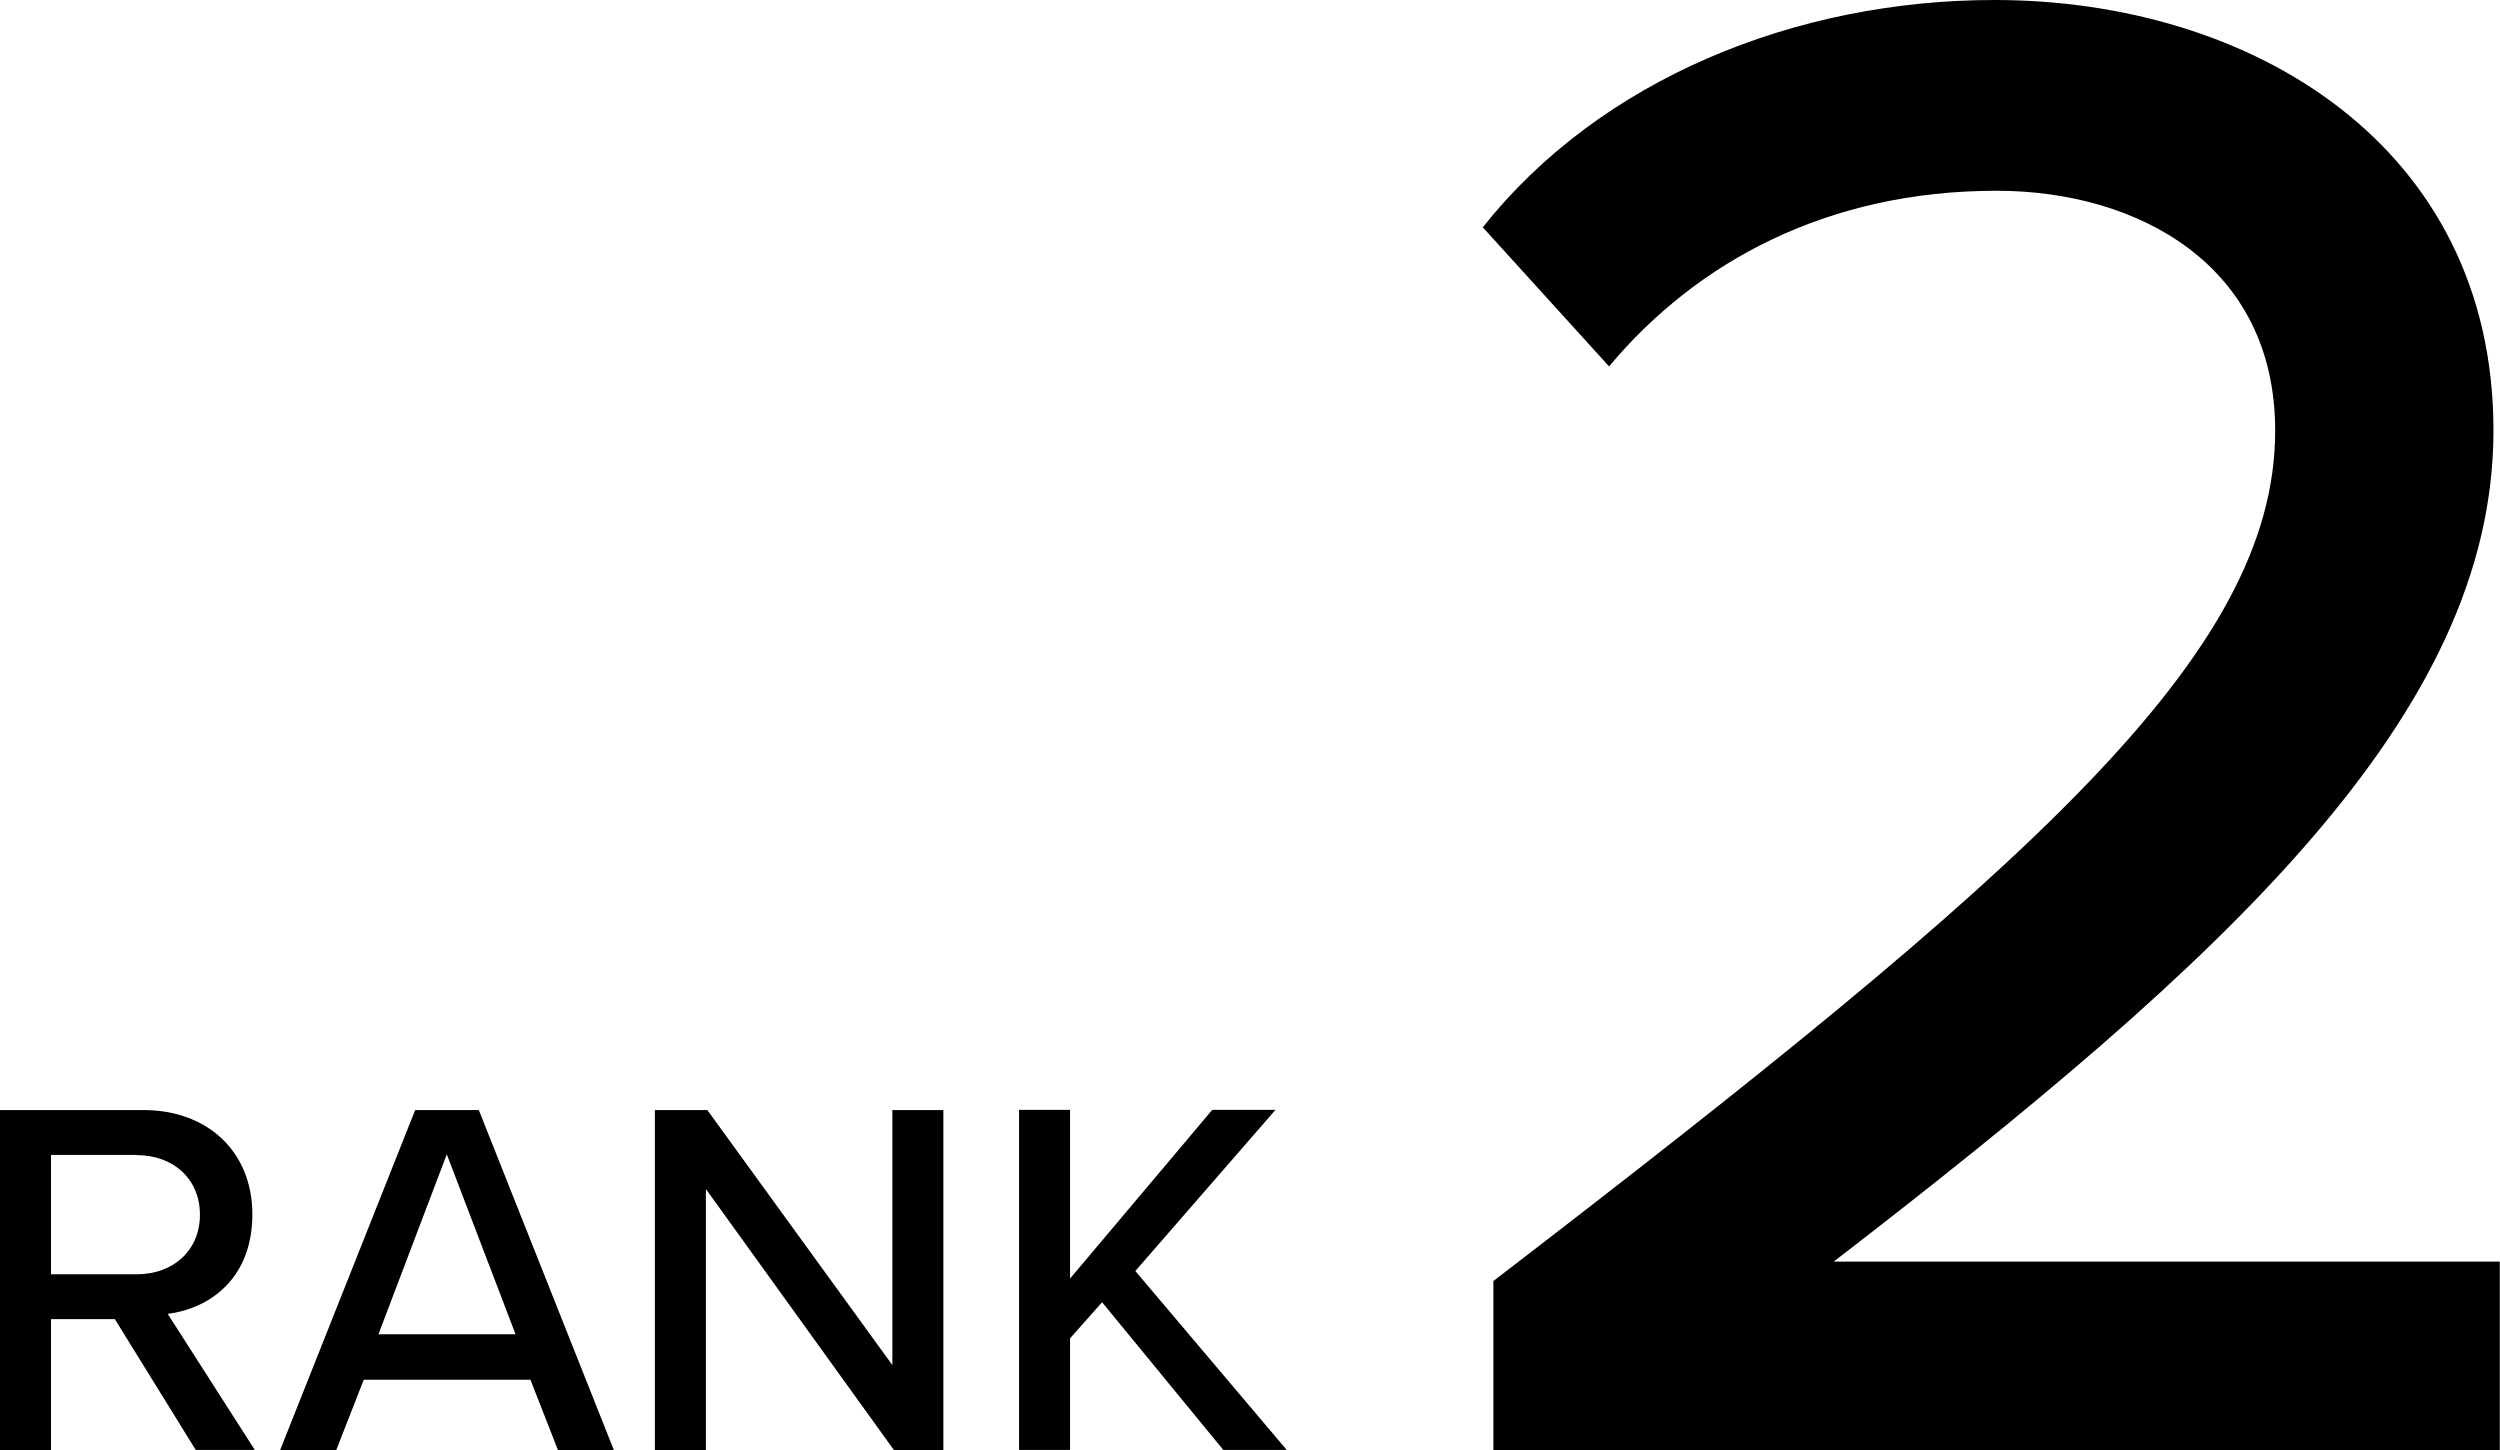
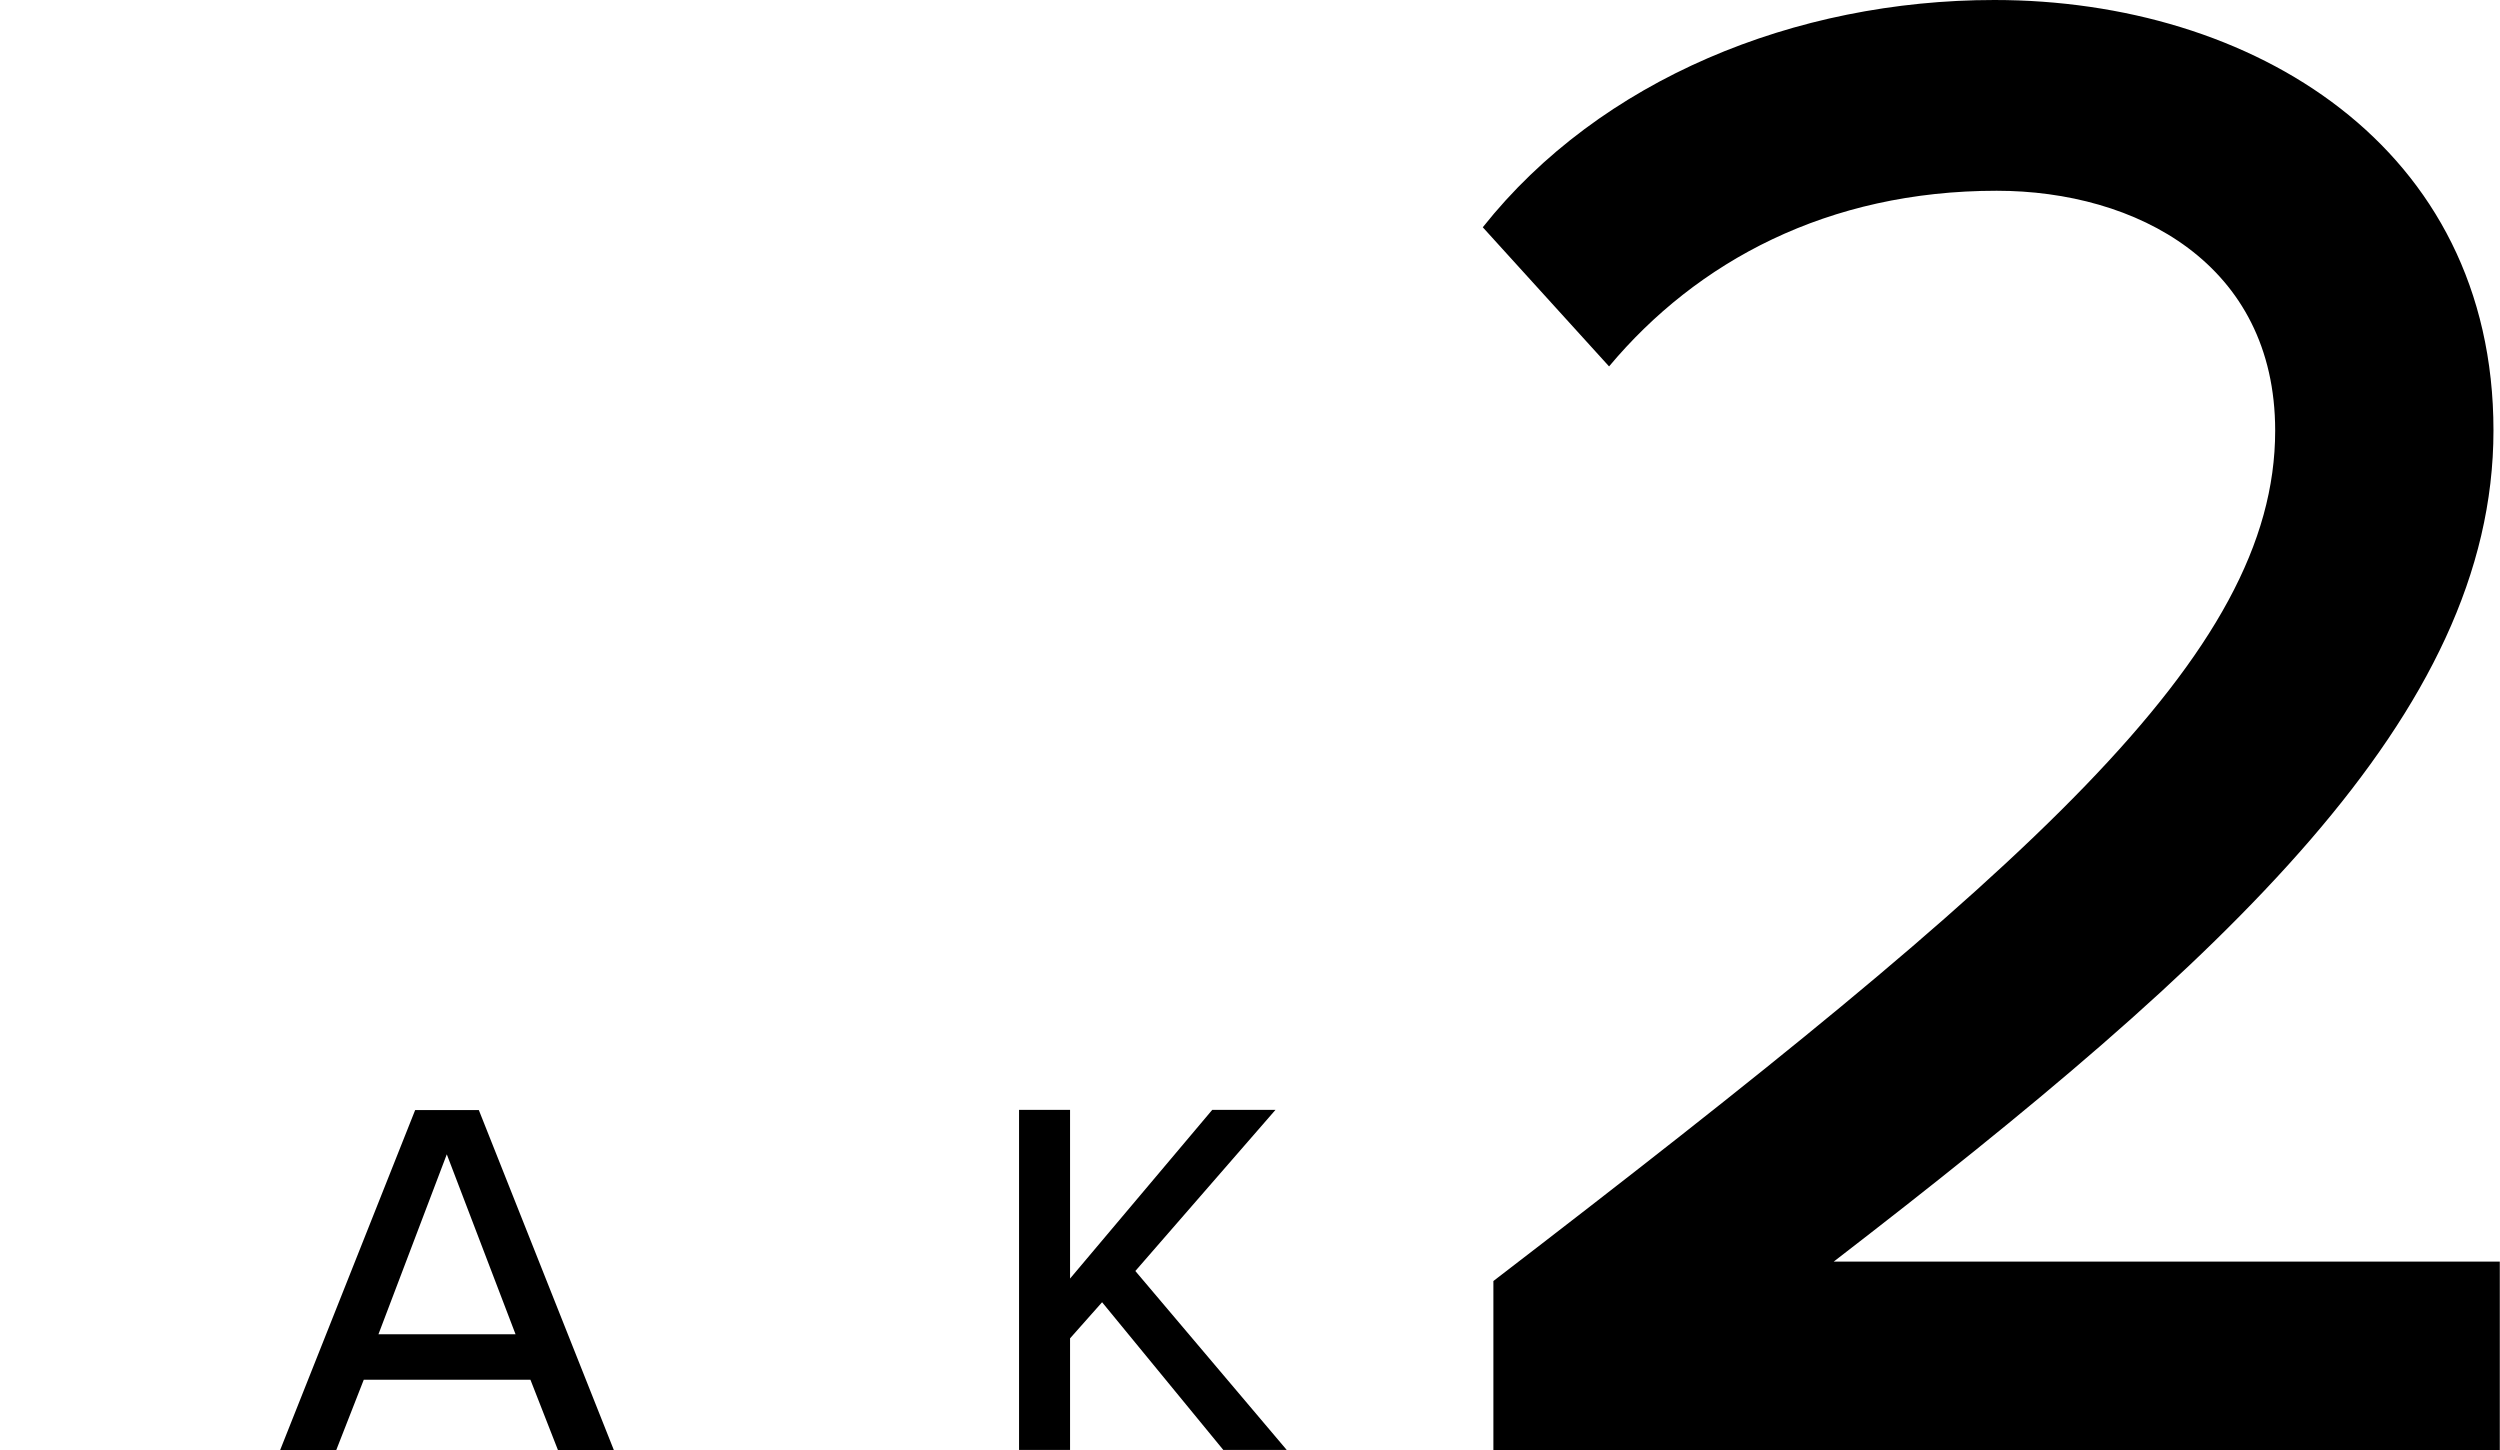
<svg xmlns="http://www.w3.org/2000/svg" id="_イヤー_2" viewBox="0 0 122.54 71.08">
  <g id="txt">
    <g>
      <g>
-         <path d="M9.6,71.08l-3.97-6.42H2.5v6.42H0v-16.67H7.02c3.17,0,5.35,2.05,5.35,5.12s-2.02,4.6-4.15,4.87l4.27,6.67h-2.9Zm-2.9-14.47H2.5v5.85H6.7c1.8,0,3.1-1.17,3.1-2.92s-1.3-2.92-3.1-2.92Z" />
        <path d="M27.35,71.08l-1.35-3.45h-8.17l-1.35,3.45h-2.75l6.62-16.67h3.12l6.62,16.67h-2.75Zm-5.45-14.5l-3.35,8.82h6.72l-3.37-8.82Z" />
-         <path d="M43.82,71.08l-9.22-12.8v12.8h-2.5v-16.67h2.57l9.07,12.5v-12.5h2.5v16.67h-2.42Z" />
        <path d="M59.97,71.08l-5.95-7.25-1.57,1.77v5.47h-2.5v-16.67h2.5v8.27l6.97-8.27h3.1l-6.87,7.9,7.42,8.77h-3.1Z" />
      </g>
      <path d="M73.2,71.08v-8.29c26.25-20.16,38.32-30.66,38.32-41.68,0-8.19-6.82-11.76-13.65-11.76-8.29,0-14.7,3.47-19,8.61l-6.19-6.82C78.44,3.88,88,0,97.76,0c12.6,0,24.46,7.14,24.46,21.1s-13.12,25.93-32.34,40.74h32.65v9.24h-49.35Z" />
    </g>
  </g>
</svg>